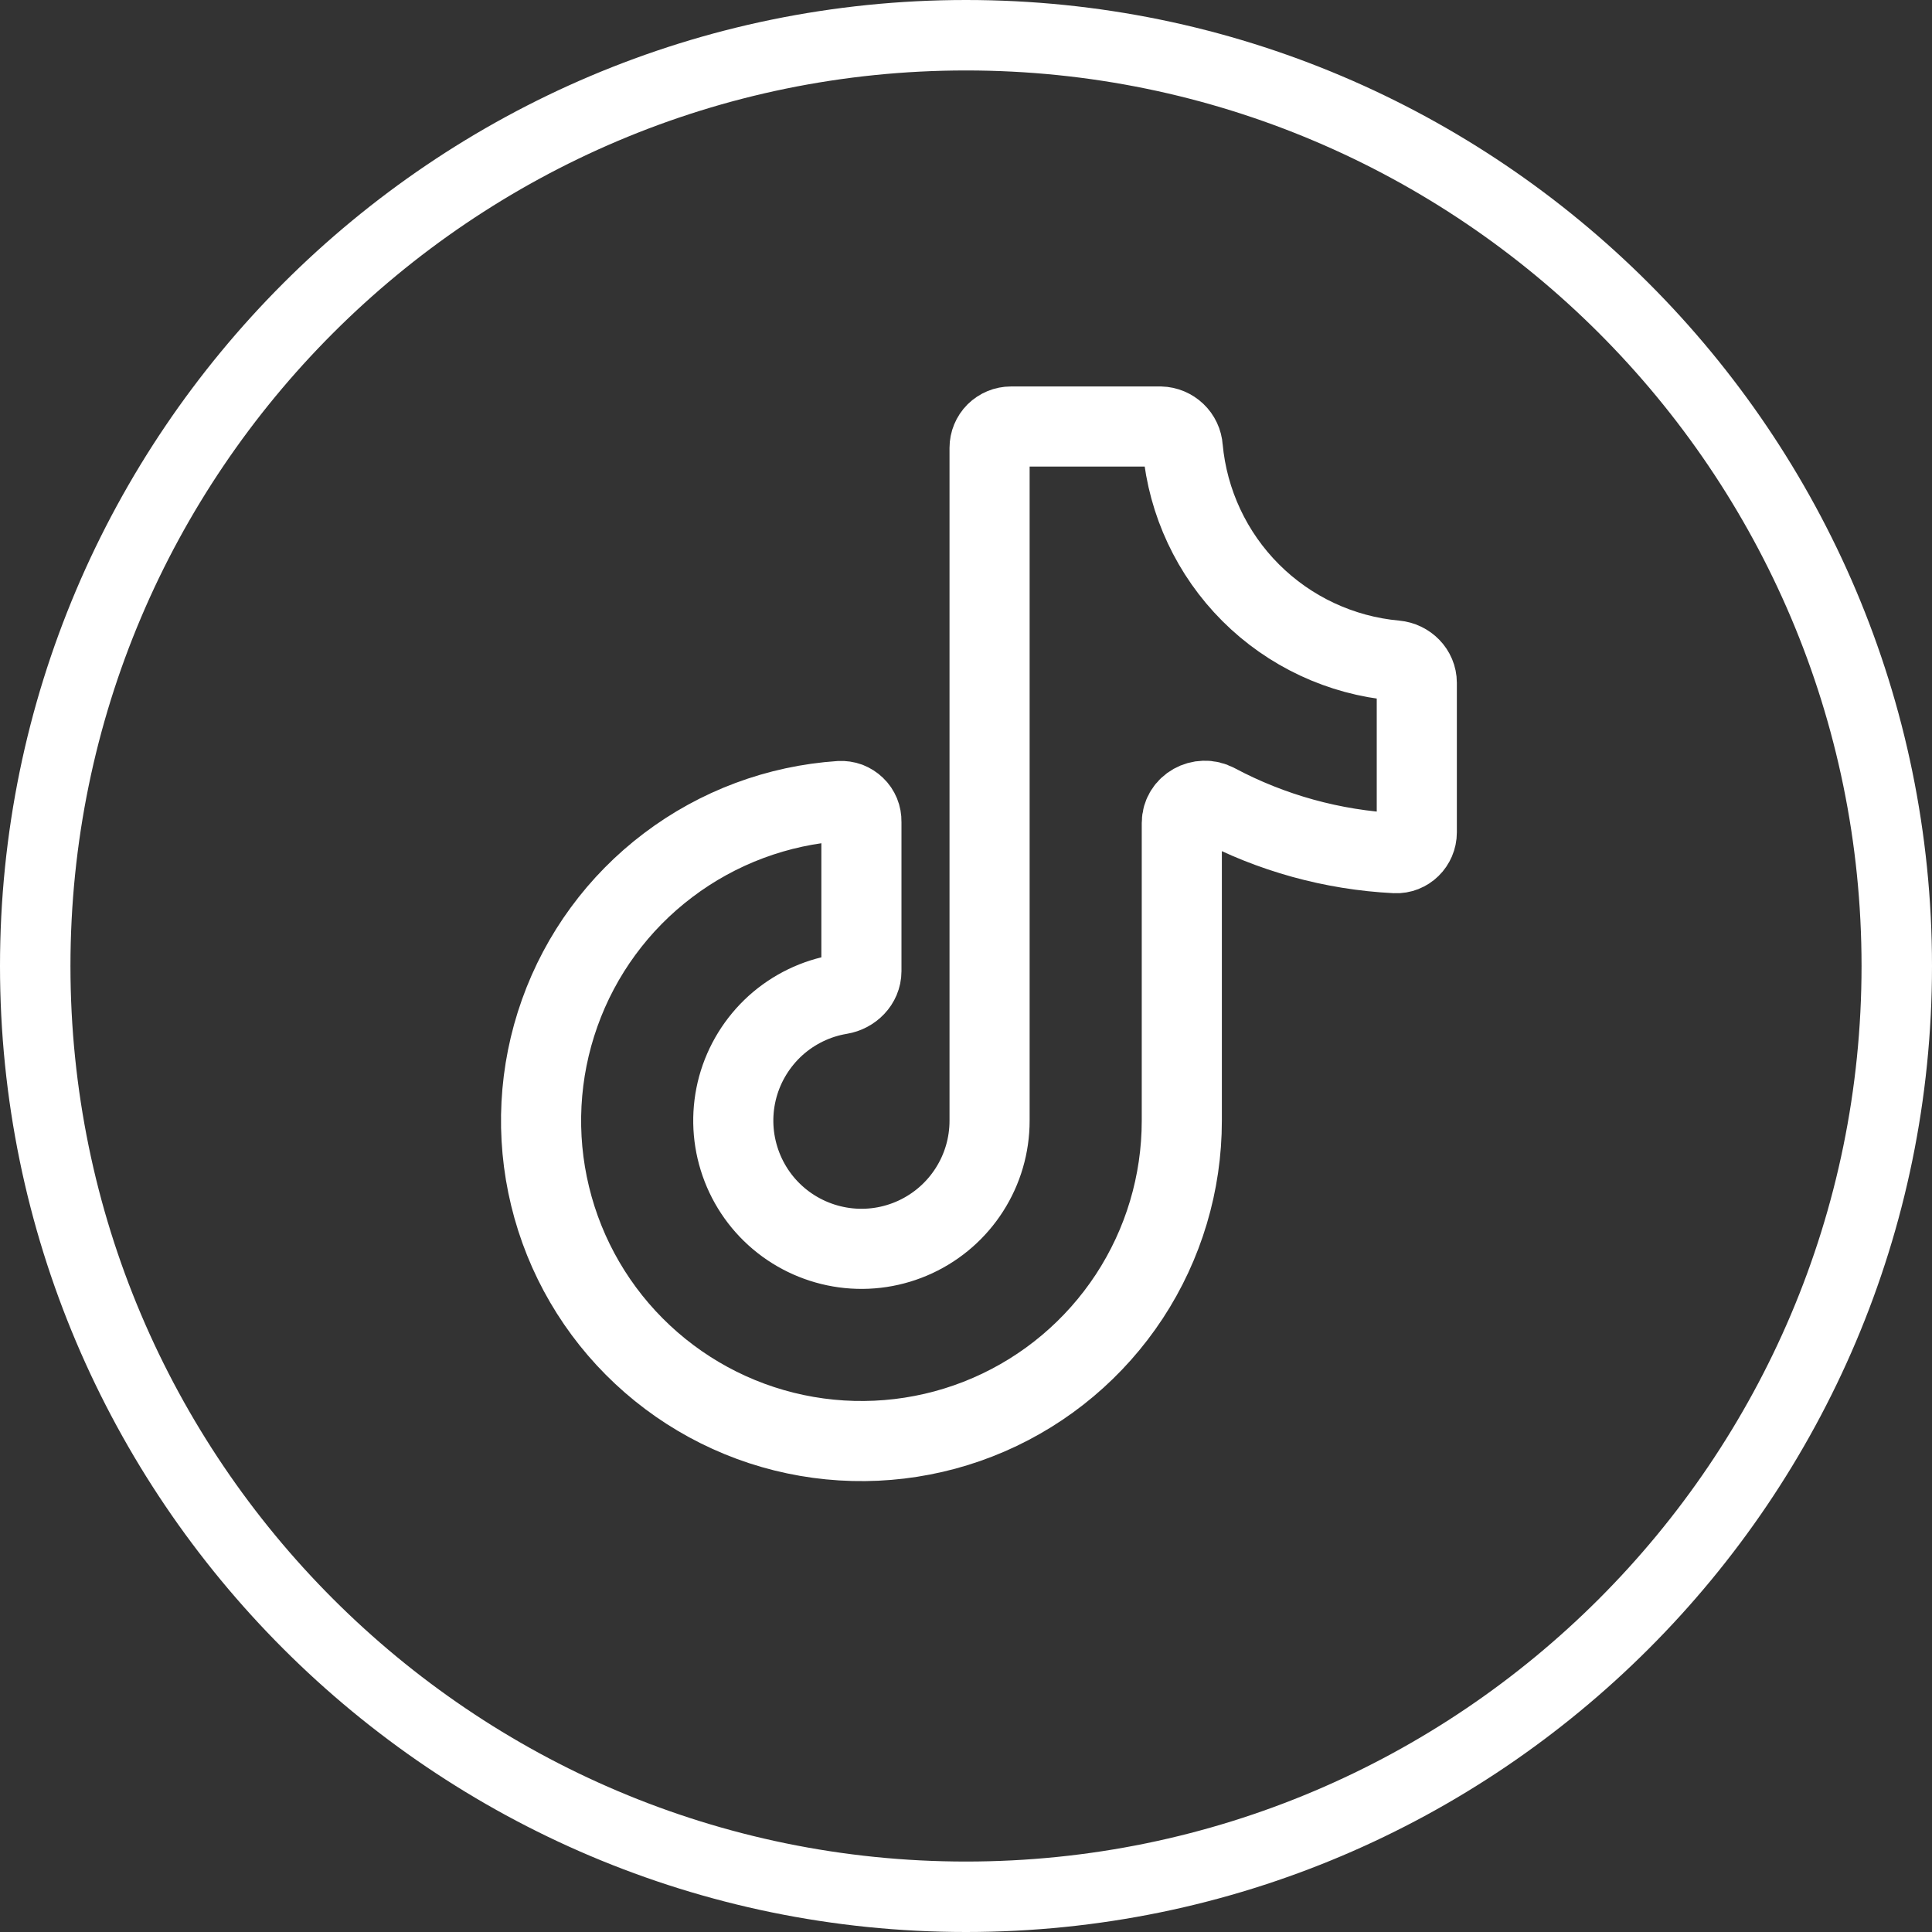
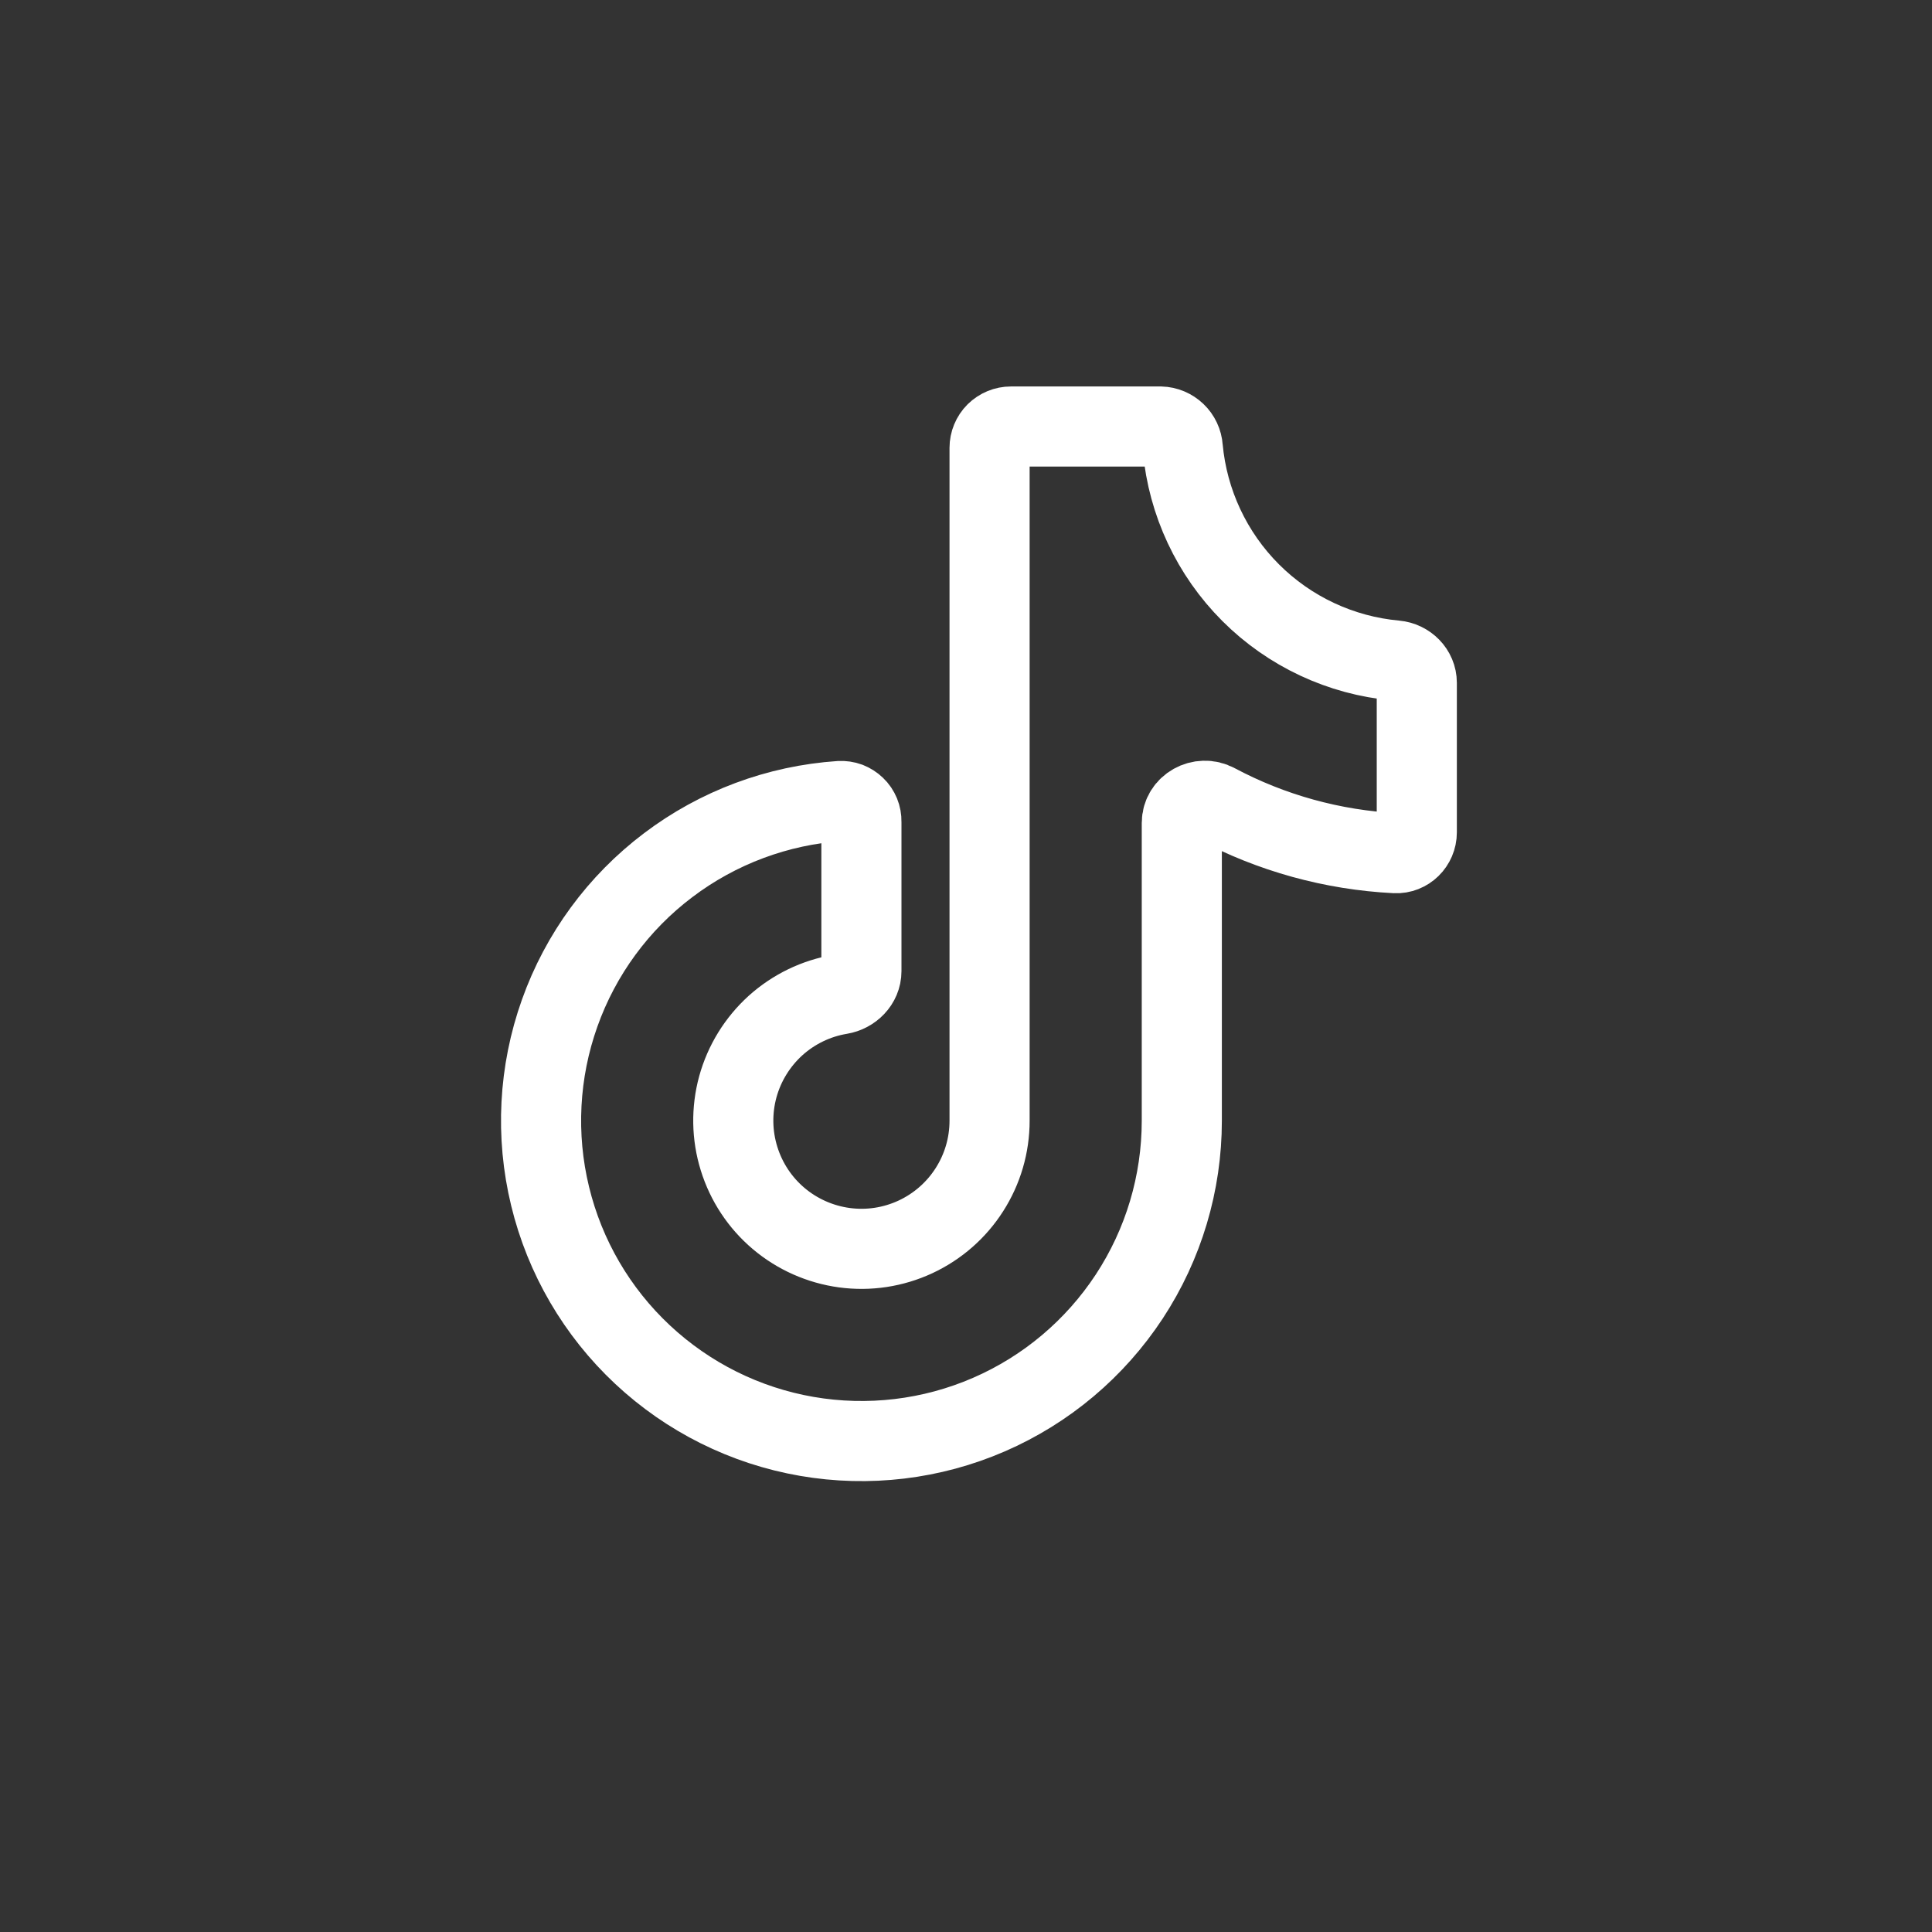
<svg xmlns="http://www.w3.org/2000/svg" viewBox="0 0 30 30" fill="none">
  <rect x="0" y="0" width="30" height="30" fill="#333333" stroke="none" />
  <g clip-path="url(#clip0_113_3162)">
-     <path d="M15 30C6.729 30 0 23.271 0 15C0 6.729 6.729 0 15 0C23.271 0 30 6.729 30 15C30 23.271 23.271 30 15 30ZM15 1.094C7.333 1.094 1.094 7.333 1.094 15C1.094 22.667 7.333 28.906 15 28.906C22.667 28.906 28.906 22.667 28.906 15C28.906 7.333 22.667 1.094 15 1.094Z" fill="white" />
    <path d="M22 12.925C22 13.107 21.85 13.257 21.668 13.248C20.693 13.199 19.741 12.936 18.88 12.477C18.647 12.352 18.351 12.514 18.351 12.779V17.402C18.351 18.372 18.068 19.32 17.536 20.131C17.003 20.942 16.246 21.58 15.356 21.966C14.467 22.352 13.483 22.469 12.528 22.304C11.572 22.139 10.686 21.697 9.978 21.035C9.269 20.372 8.77 19.517 8.542 18.575C8.313 17.632 8.365 16.644 8.691 15.73C9.016 14.817 9.602 14.018 10.376 13.434C11.149 12.849 12.077 12.503 13.045 12.438C13.088 12.436 13.131 12.442 13.172 12.457C13.212 12.473 13.249 12.496 13.28 12.526C13.312 12.556 13.336 12.592 13.353 12.633C13.369 12.672 13.377 12.716 13.376 12.759V15.08C13.376 15.263 13.227 15.41 13.046 15.44C12.672 15.502 12.324 15.671 12.042 15.925C11.761 16.18 11.558 16.509 11.457 16.875C11.357 17.241 11.363 17.628 11.476 17.991C11.588 18.353 11.801 18.676 12.091 18.921C12.381 19.166 12.735 19.323 13.111 19.374C13.487 19.425 13.869 19.367 14.214 19.207C14.558 19.047 14.849 18.793 15.053 18.473C15.258 18.153 15.366 17.782 15.366 17.402V6.955C15.366 6.867 15.401 6.782 15.463 6.72C15.526 6.658 15.61 6.623 15.698 6.623H18.02C18.108 6.625 18.193 6.661 18.257 6.722C18.321 6.783 18.36 6.866 18.366 6.955C18.444 7.804 18.817 8.6 19.42 9.203C20.023 9.806 20.819 10.179 21.669 10.256C21.851 10.273 22 10.42 22 10.603L22 12.925Z" stroke="white" stroke-width="1.244" stroke-linecap="round" stroke-linejoin="round" />
  </g>
  <defs>
    <clipPath id="clip0_113_3162">
      <rect width="30" height="30" fill="white" />
    </clipPath>
  </defs>
</svg>